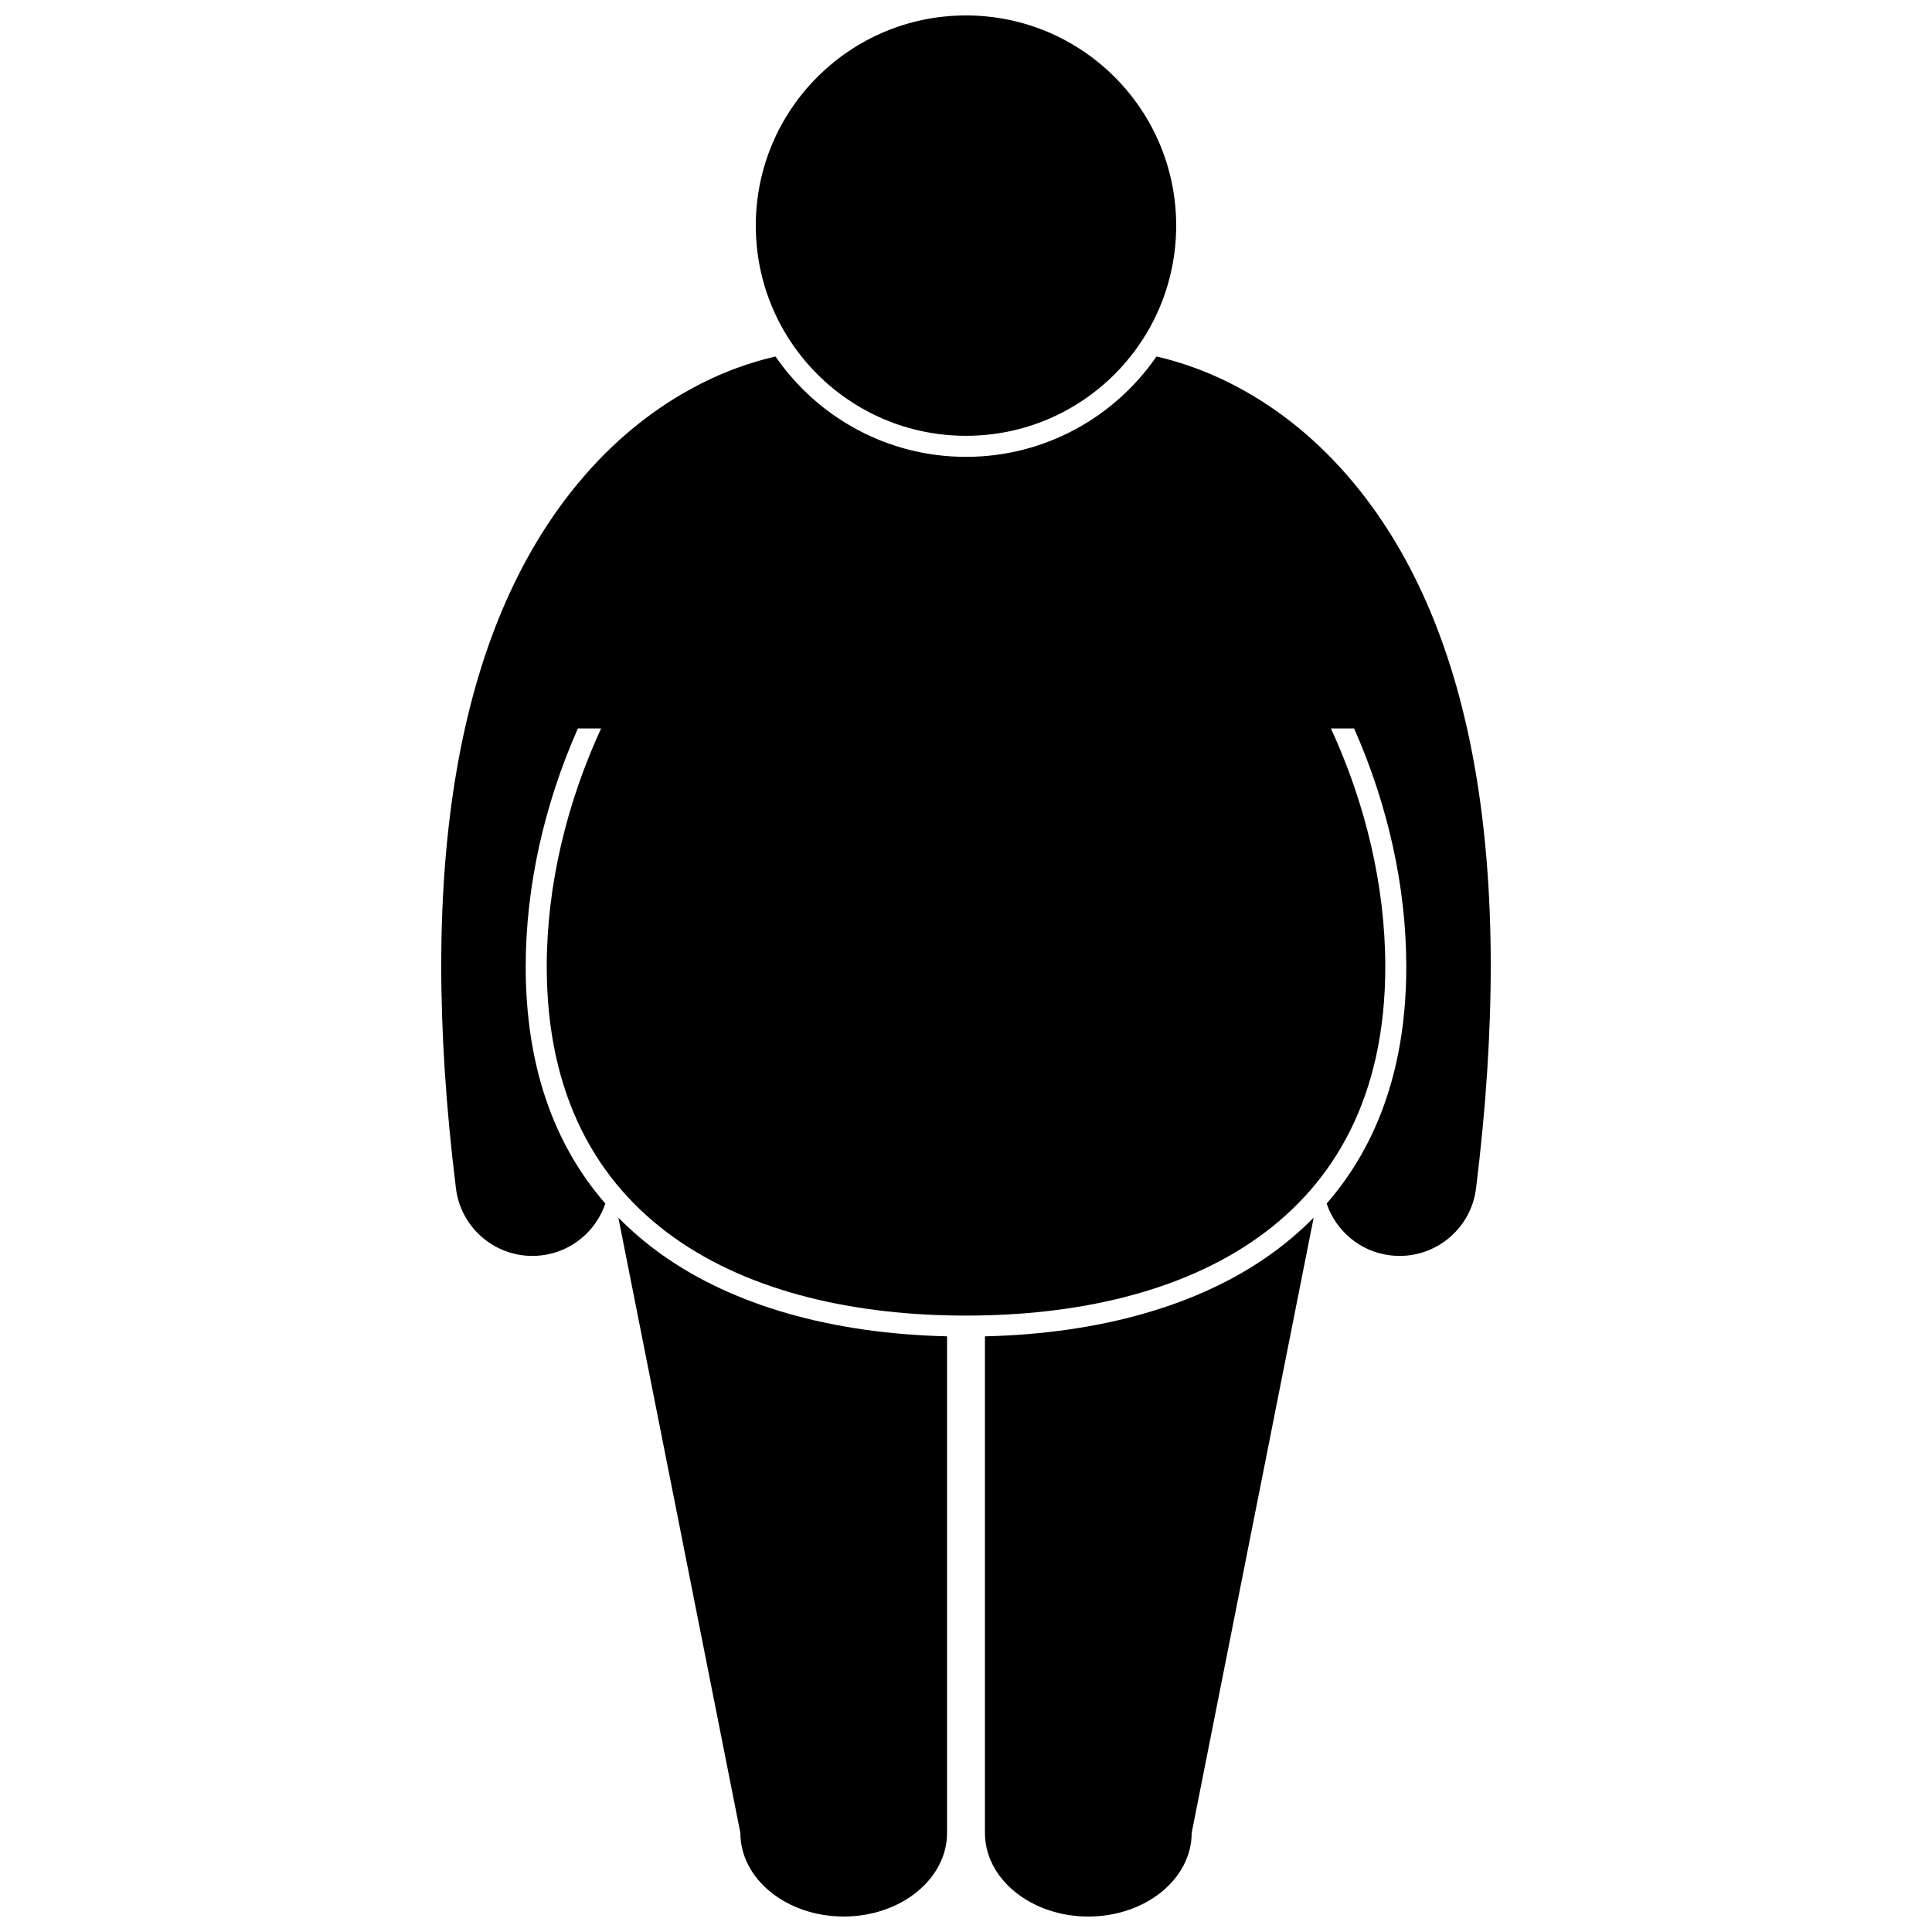
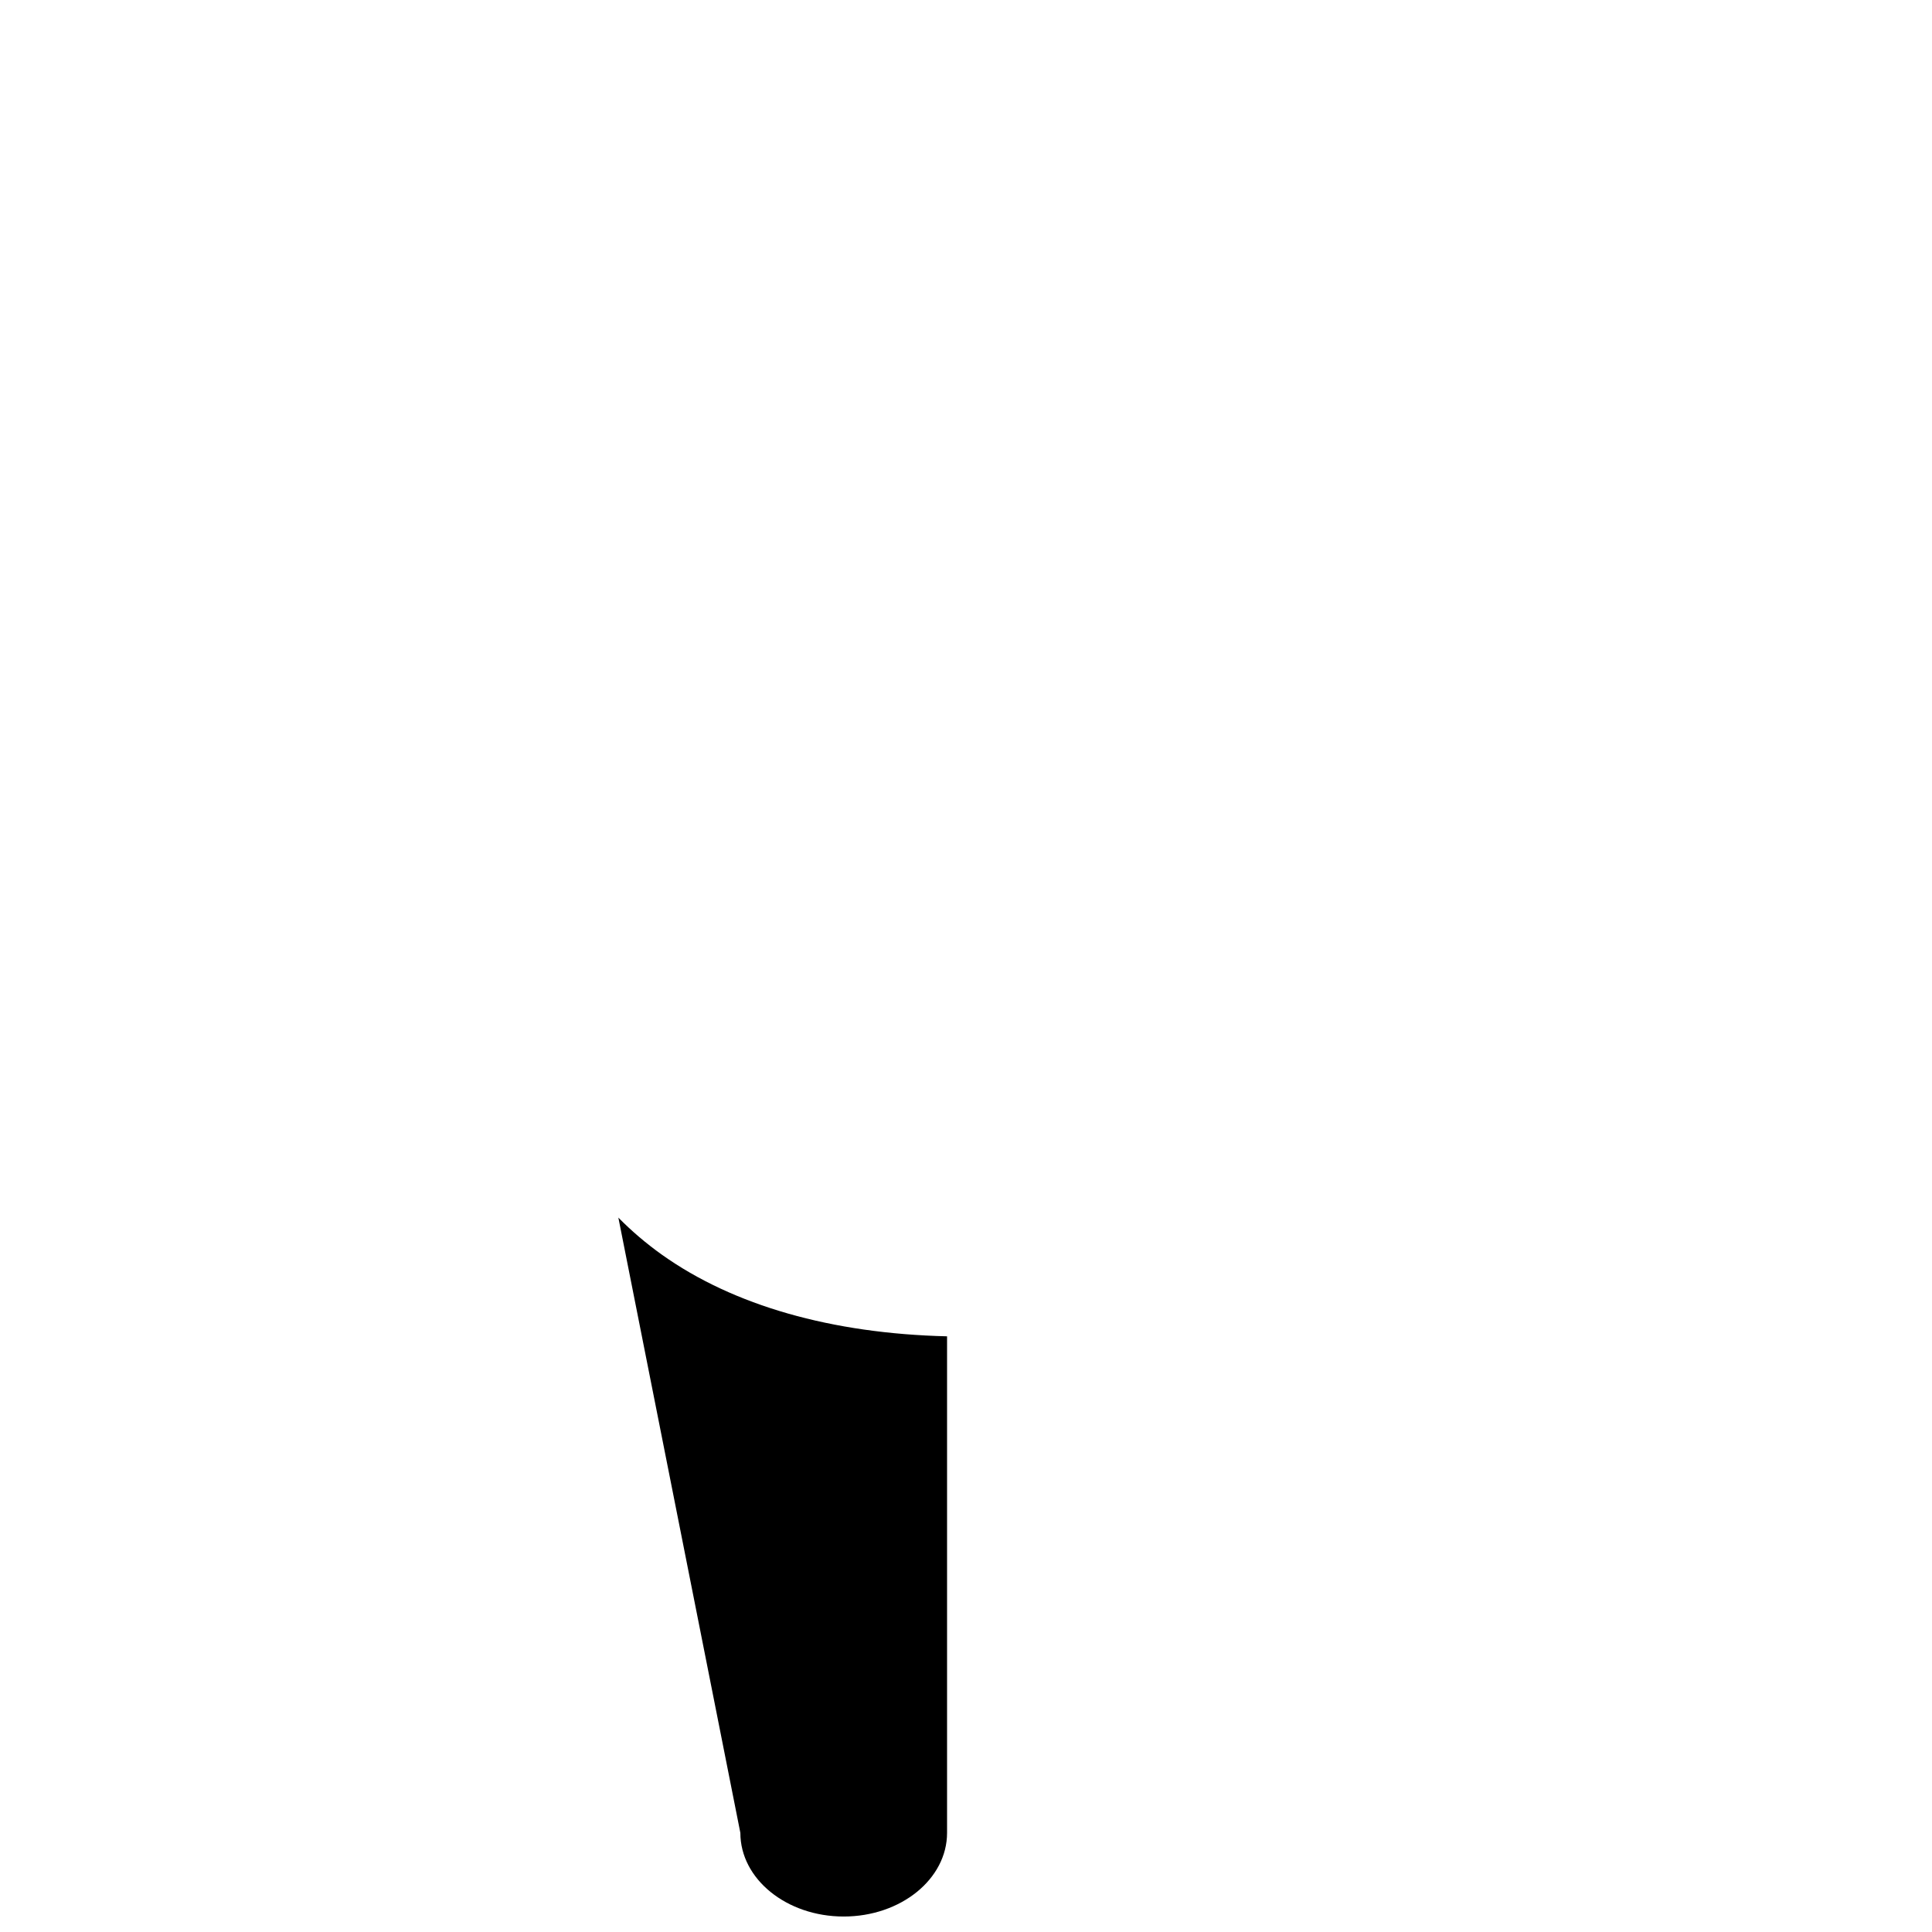
<svg xmlns="http://www.w3.org/2000/svg" width="800px" height="800px" version="1.1" viewBox="144 144 512 512">
  <defs>
    <clipPath id="c">
      <path d="m307 466h88v185.9h-88z" />
    </clipPath>
    <clipPath id="b">
-       <path d="m405 466h88v185.9h-88z" />
-     </clipPath>
+       </clipPath>
    <clipPath id="a">
      <path d="m344 148.09h112v111.91h-112z" />
    </clipPath>
  </defs>
-   <path d="m297.15 337.04h6.148c-9.09 19.742-14.406 41.551-14.406 63.129 0 68.242 53.055 92.477 111.11 92.477 58.055 0 111.11-24.234 111.11-92.477 0-21.578-5.316-43.387-14.406-63.129h6.144c8.957 20.238 13.828 42 13.828 63.129 0 25.664-7.102 46.688-21.102 62.789 2.441 7.184 8.785 12.727 16.82 13.719 0.852 0.105 1.695 0.156 2.527 0.156 10.164 0 18.969-7.578 20.246-17.922 10.527-85.266-0.32-148.08-32.246-186.7-19.27-23.312-40.879-31.129-52.445-33.738-11.059 16.051-29.559 26.598-50.48 26.598s-39.422-10.547-50.48-26.598c-11.562 2.609-33.176 10.426-52.445 33.738-31.926 38.617-42.773 101.43-32.246 186.7 1.277 10.348 10.082 17.922 20.246 17.922 0.832 0 1.68-0.051 2.527-0.156 8.035-0.992 14.379-6.535 16.82-13.719-14.004-16.102-21.102-37.125-21.102-62.789 0-21.129 4.875-42.891 13.832-63.129z" />
  <g clip-path="url(#c)">
    <path d="m307.87 466.68 32.332 163.05c0 12.242 12.262 22.168 27.383 22.168 15.129 0 27.395-9.926 27.395-22.168v-131.59c-30.574-0.73-56.613-8.156-75.531-21.605-4.234-3.012-8.082-6.309-11.578-9.855z" />
  </g>
  <g clip-path="url(#b)">
-     <path d="m480.55 476.54c-18.918 13.449-44.957 20.875-75.531 21.605v131.59c0 12.242 12.266 22.168 27.395 22.168 15.121 0 27.391-9.926 27.391-22.168l32.328-163.05c-3.5 3.547-7.348 6.844-11.582 9.855z" />
+     <path d="m480.55 476.54v131.59c0 12.242 12.266 22.168 27.395 22.168 15.121 0 27.391-9.926 27.391-22.168l32.328-163.05c-3.5 3.547-7.348 6.844-11.582 9.855z" />
  </g>
  <g clip-path="url(#a)">
-     <path d="m455.7 203.79c0 30.766-24.941 55.703-55.703 55.703-30.766 0-55.703-24.938-55.703-55.703 0-30.762 24.938-55.699 55.703-55.699 30.762 0 55.703 24.938 55.703 55.699" />
-   </g>
+     </g>
</svg>